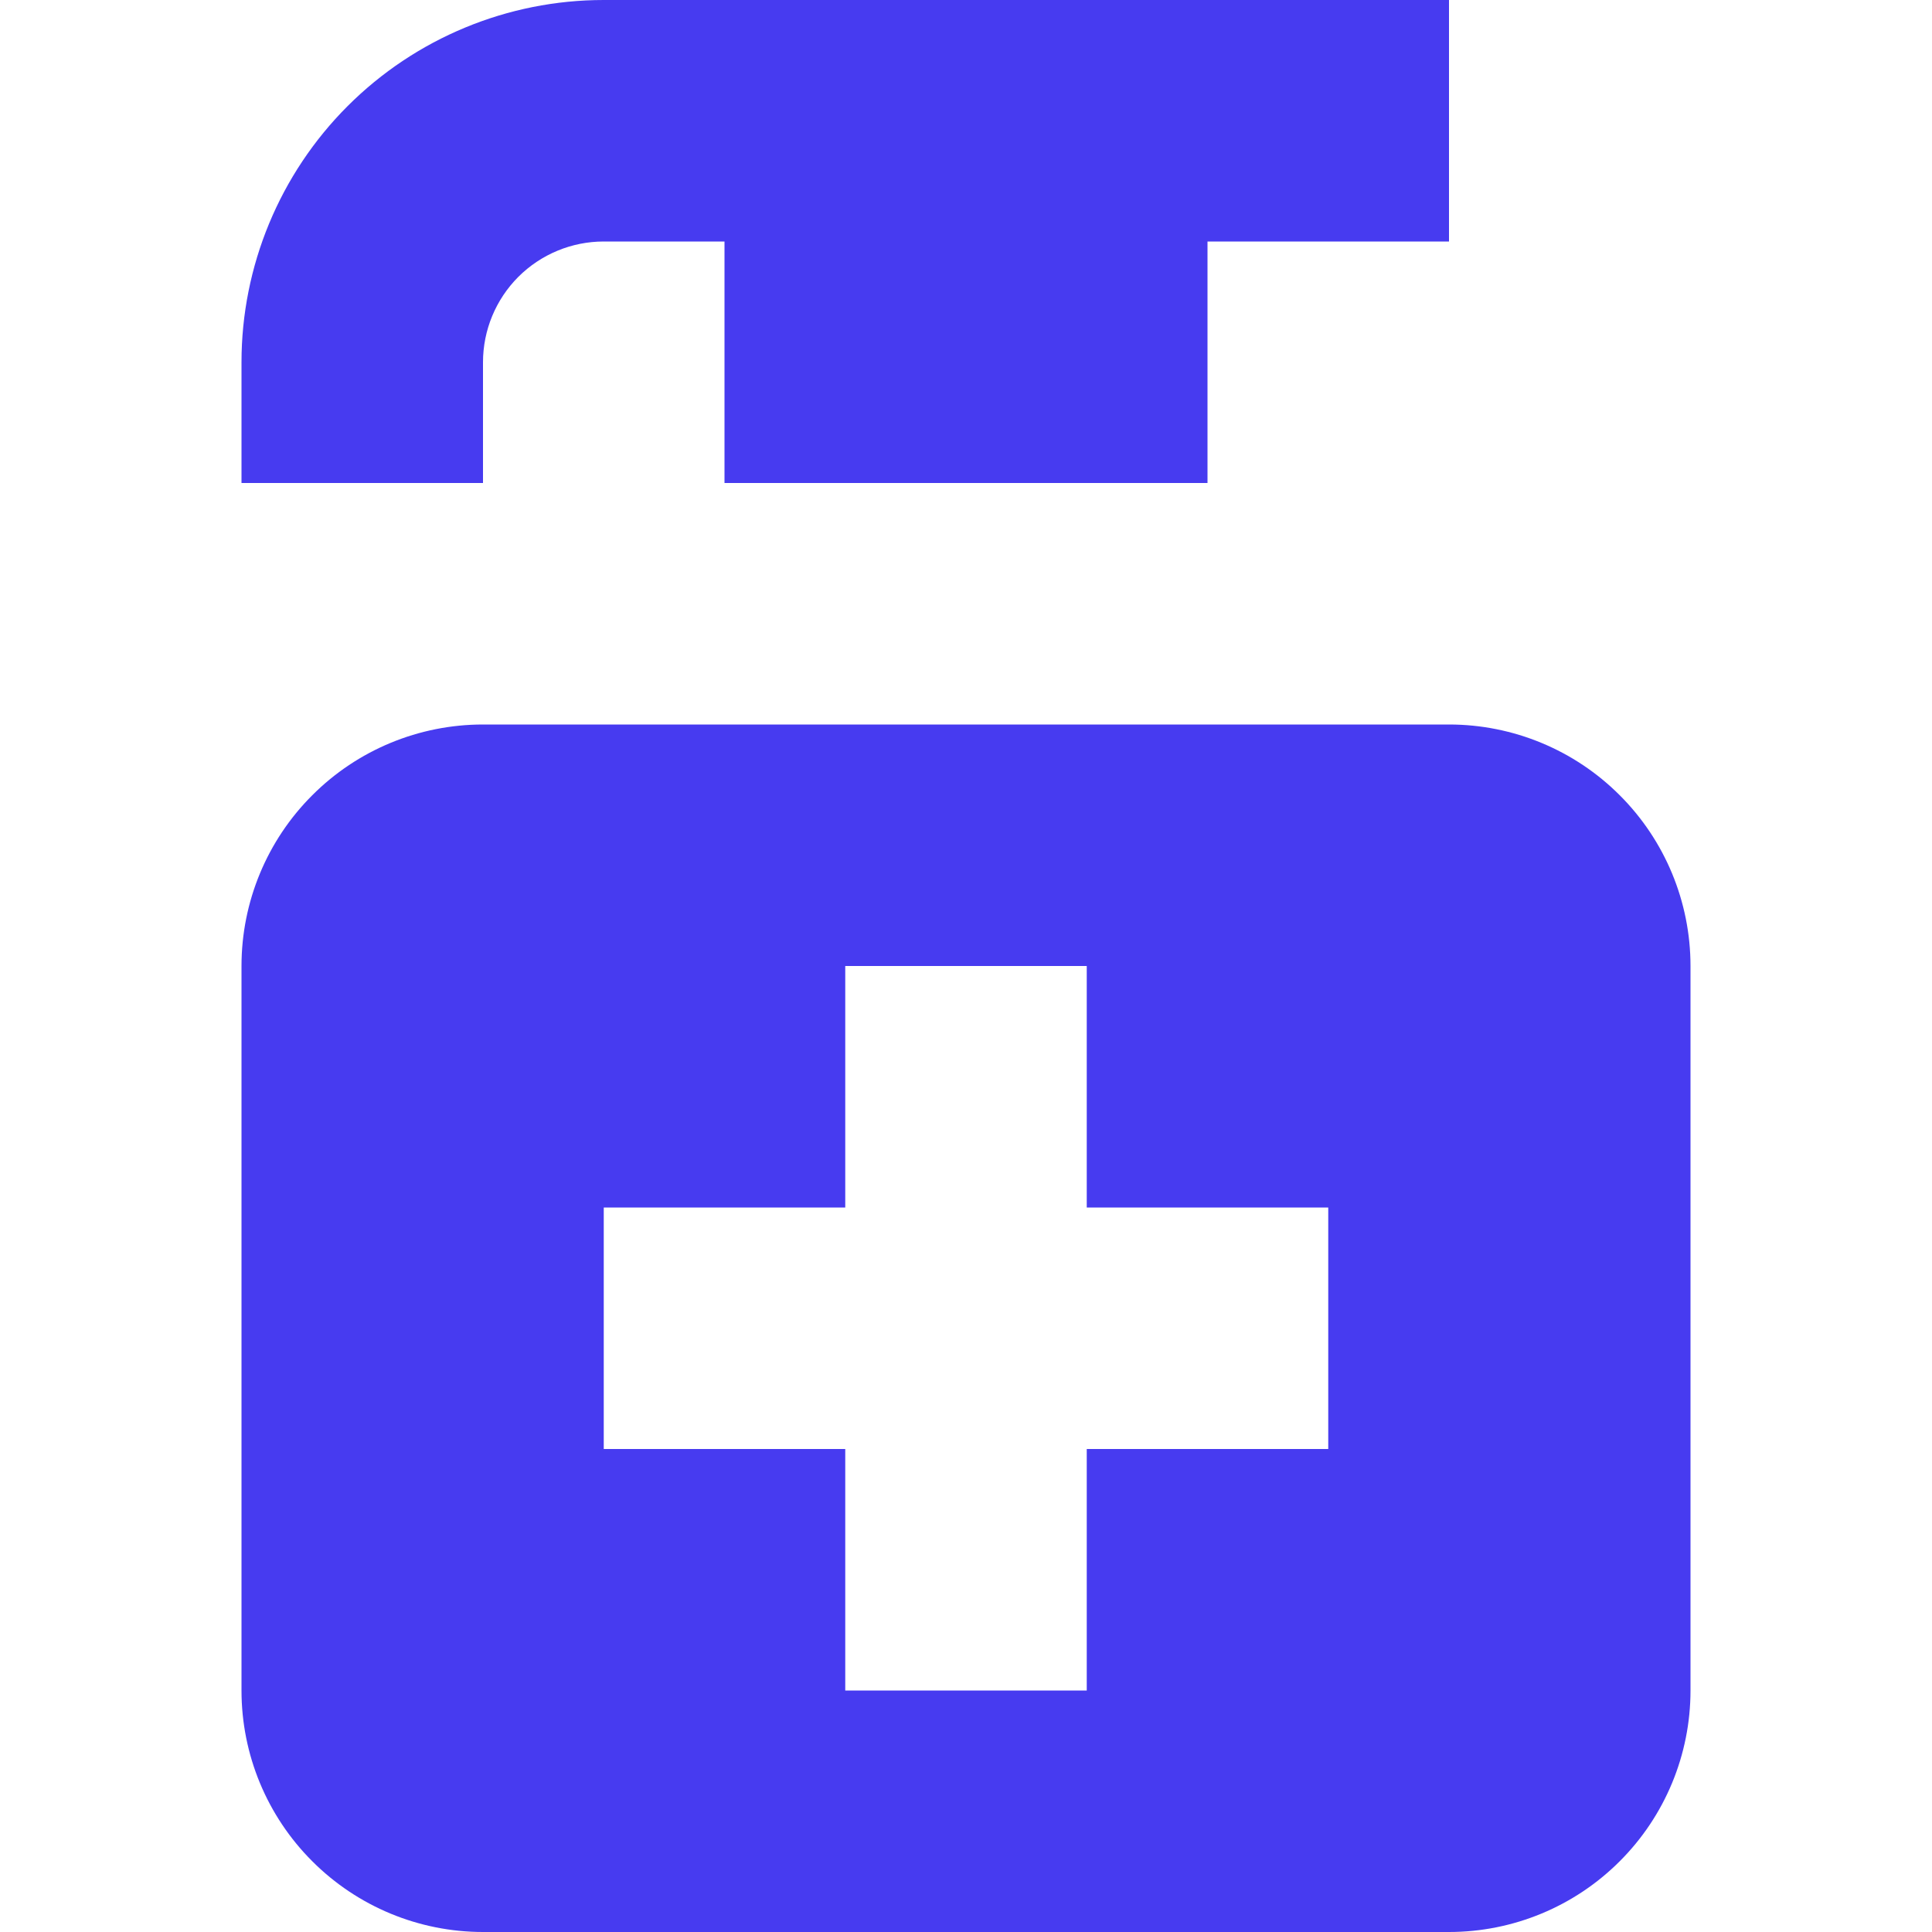
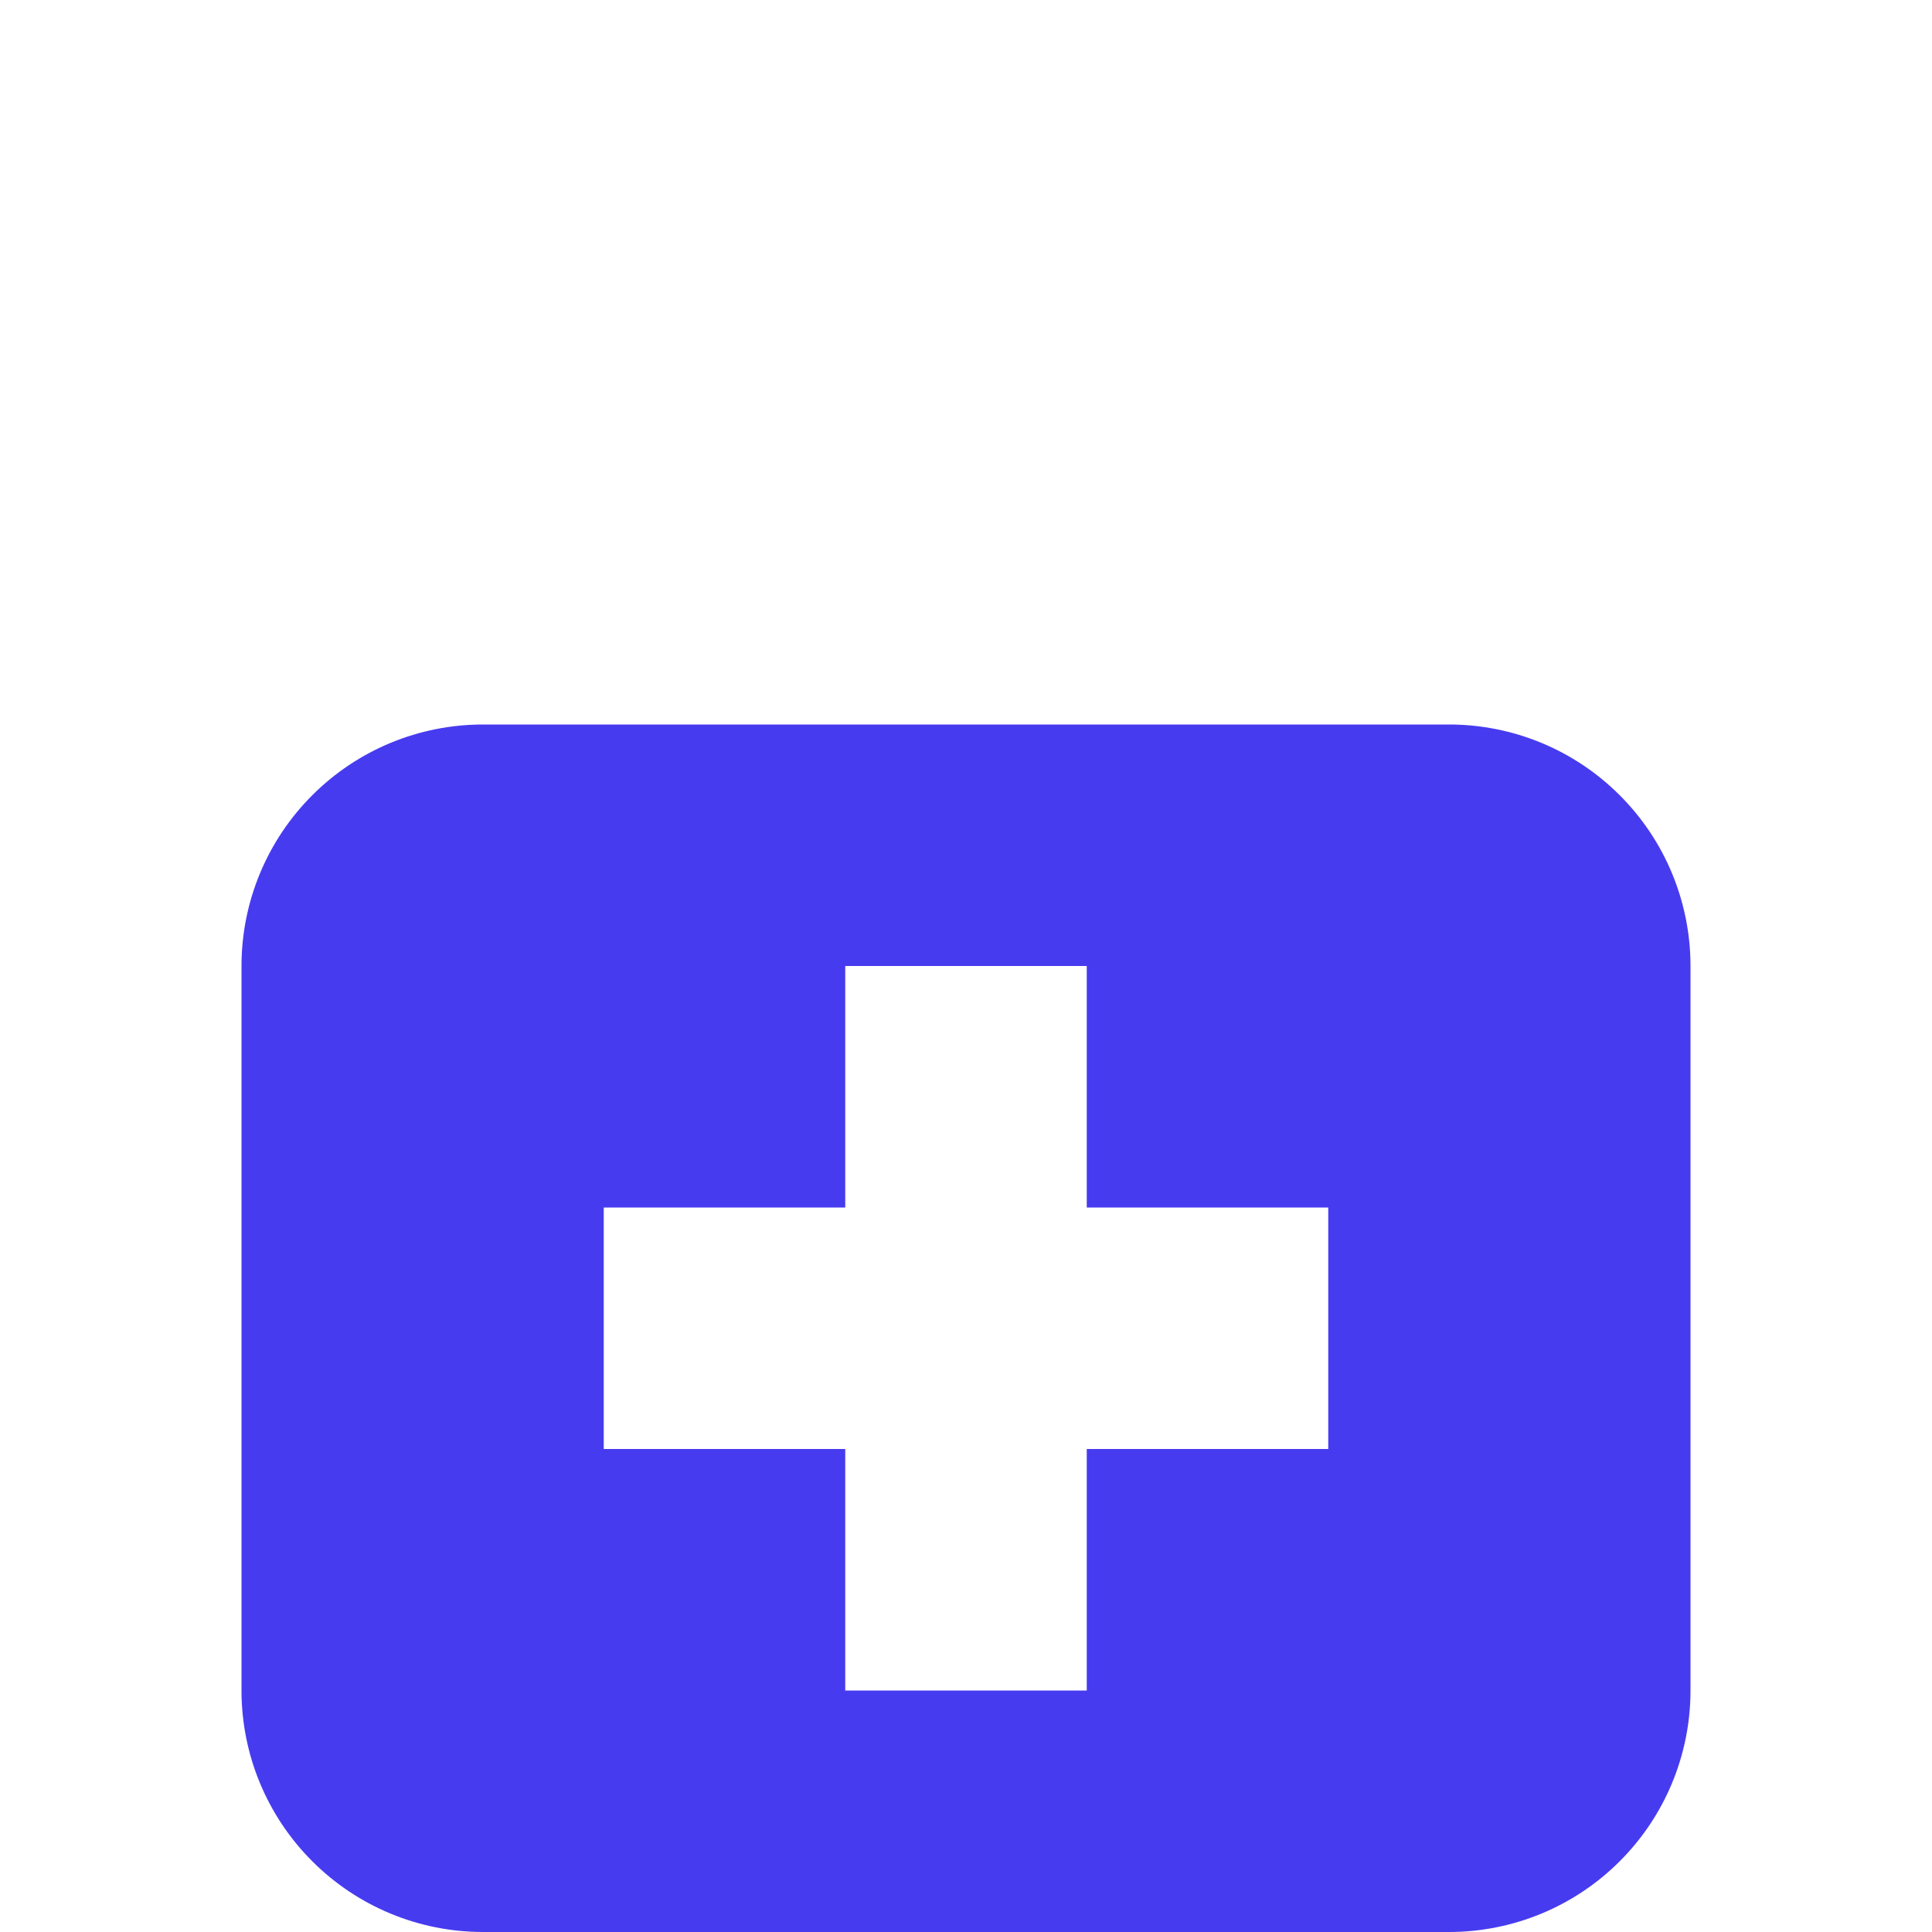
<svg xmlns="http://www.w3.org/2000/svg" width="24" height="24" viewBox="0 0 24 24" fill="none">
-   <path d="M6 4.5C6 4.102 6.158 3.721 6.439 3.439C6.721 3.158 7.102 3 7.5 3H9V6H15V3H18V0H7.5C6.307 0 5.162 0.474 4.318 1.318C3.474 2.162 3 3.307 3 4.5V6H6V4.5Z" fill="#473BF0" />
  <path d="M18 9H6C5.204 9 4.441 9.316 3.879 9.879C3.316 10.441 3 11.204 3 12V21C3 21.796 3.316 22.559 3.879 23.121C4.441 23.684 5.204 24 6 24H18C18.796 24 19.559 23.684 20.121 23.121C20.684 22.559 21 21.796 21 21V12C21 11.204 20.684 10.441 20.121 9.879C19.559 9.316 18.796 9 18 9ZM16.5 18H13.5V21H10.5V18H7.5V15H10.5V12H13.5V15H16.5V18Z" fill="#473BF0" />
</svg>